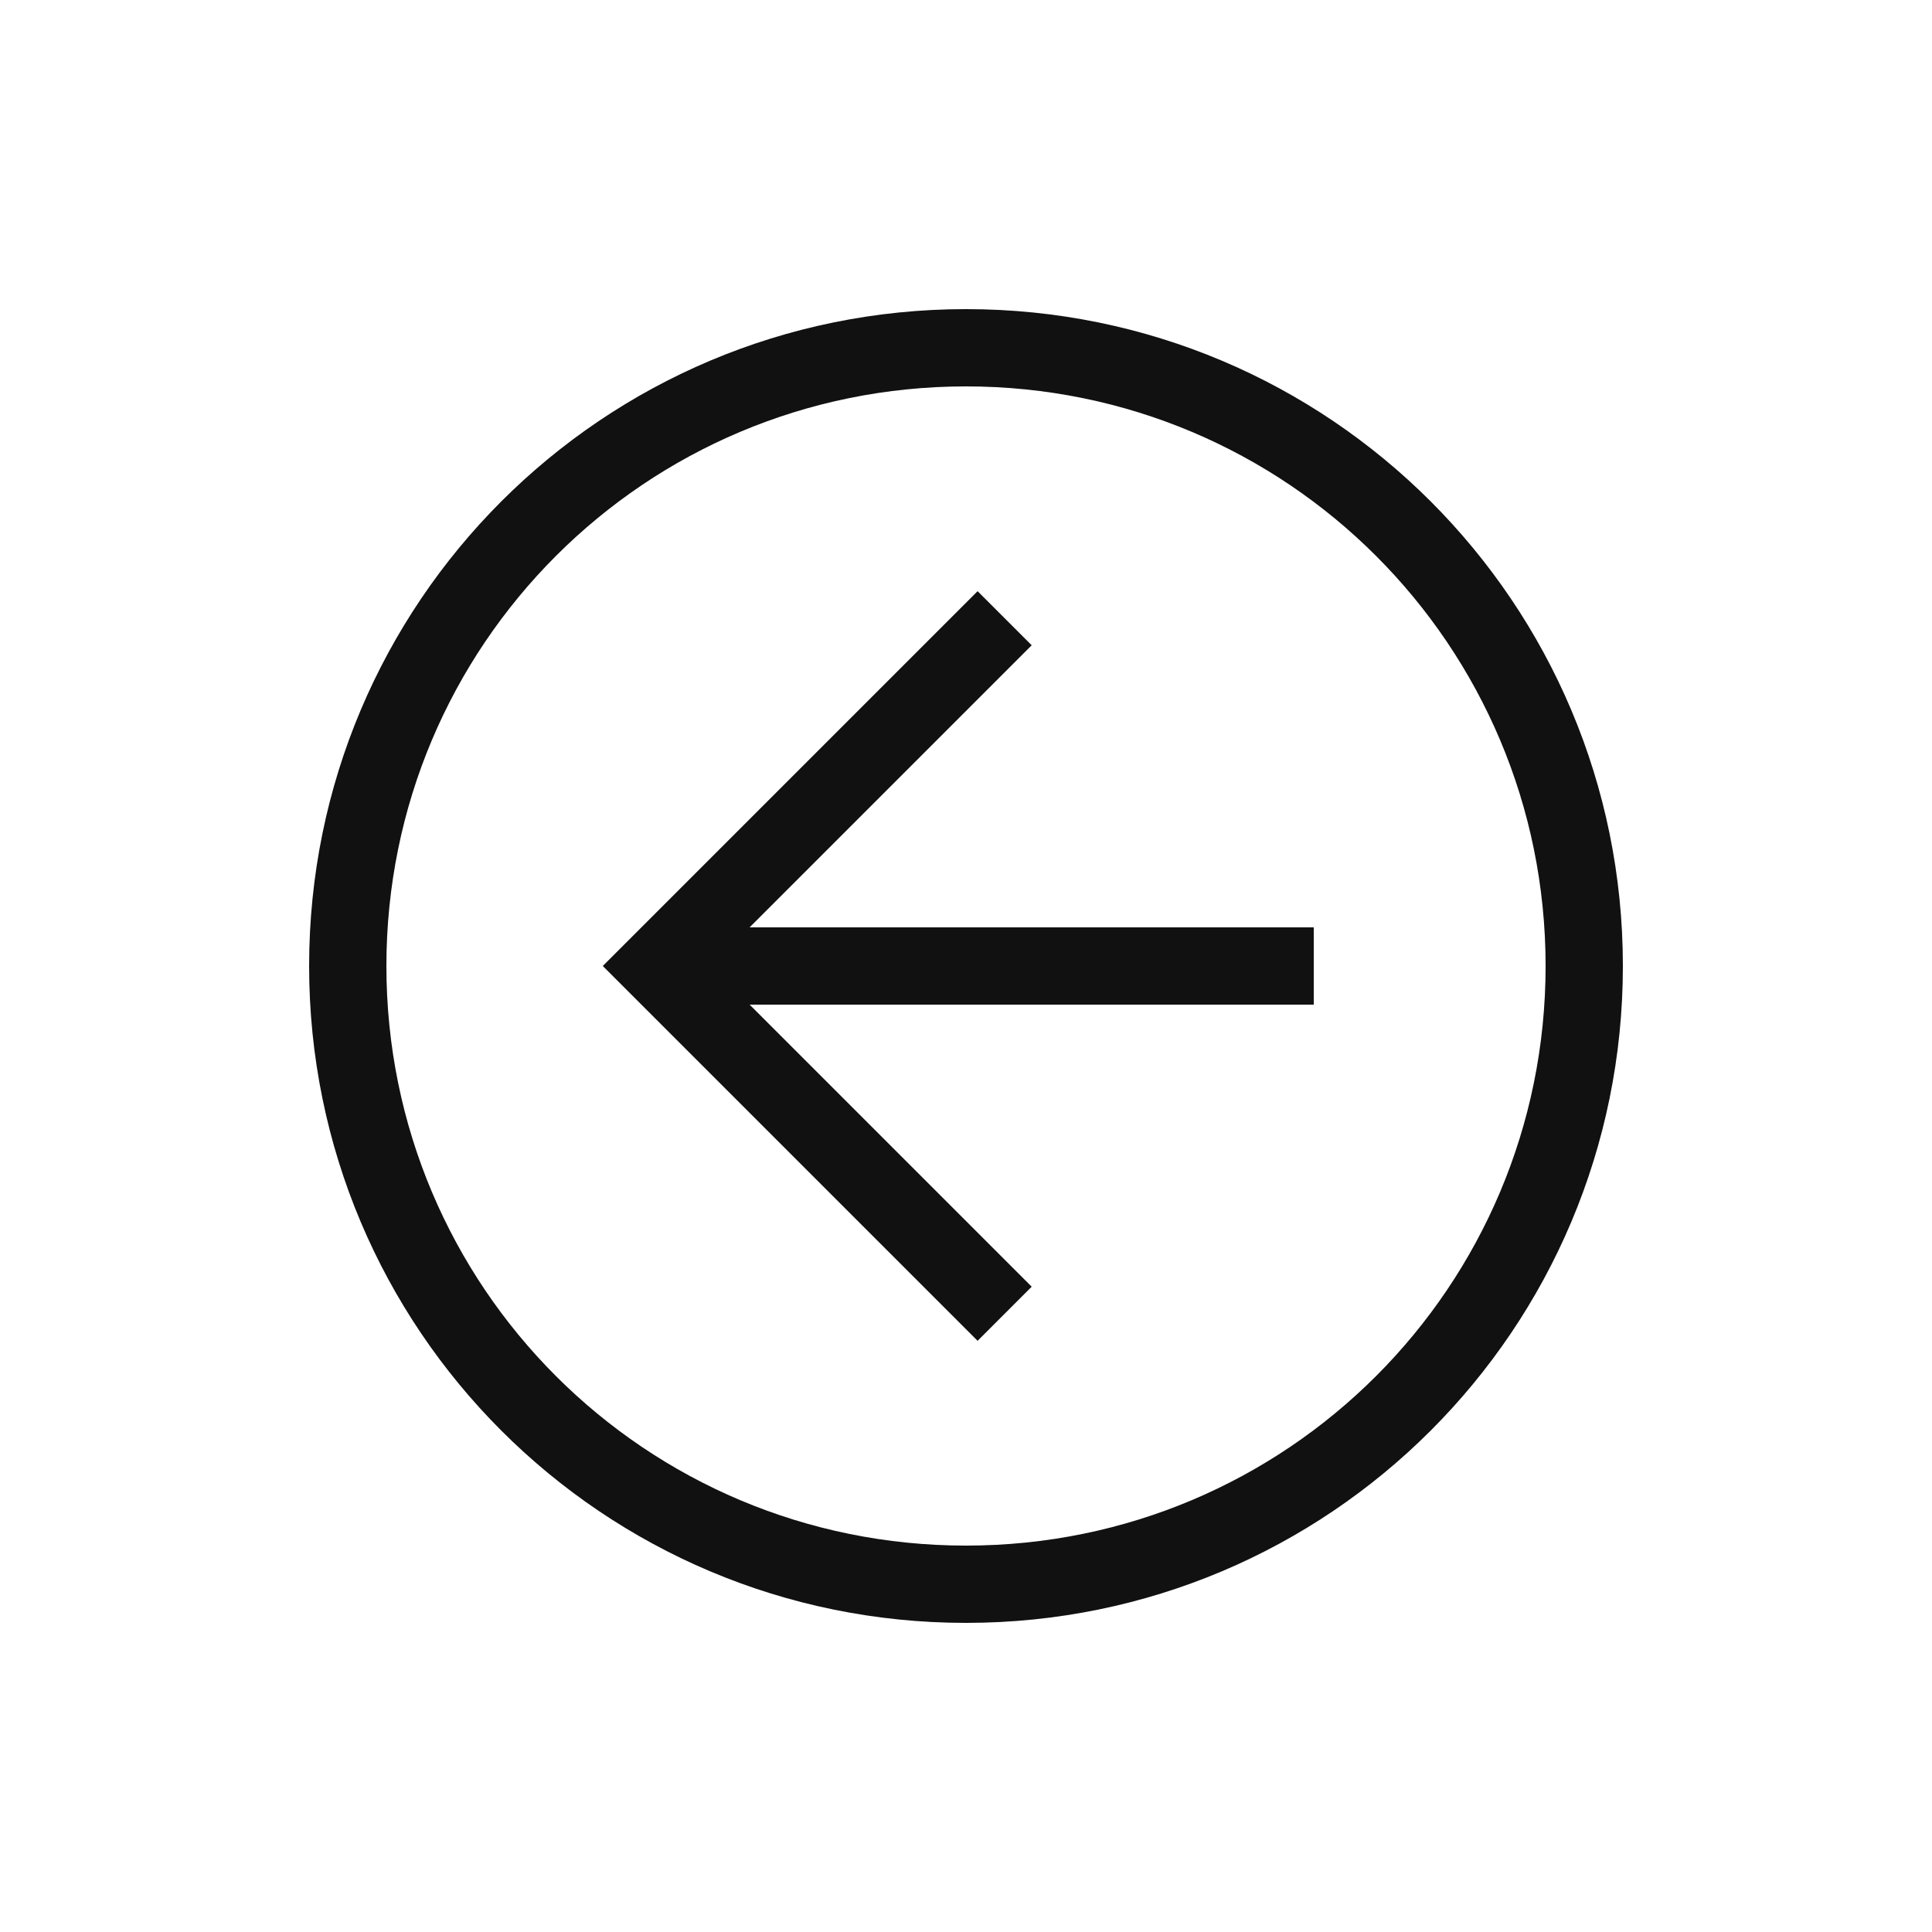
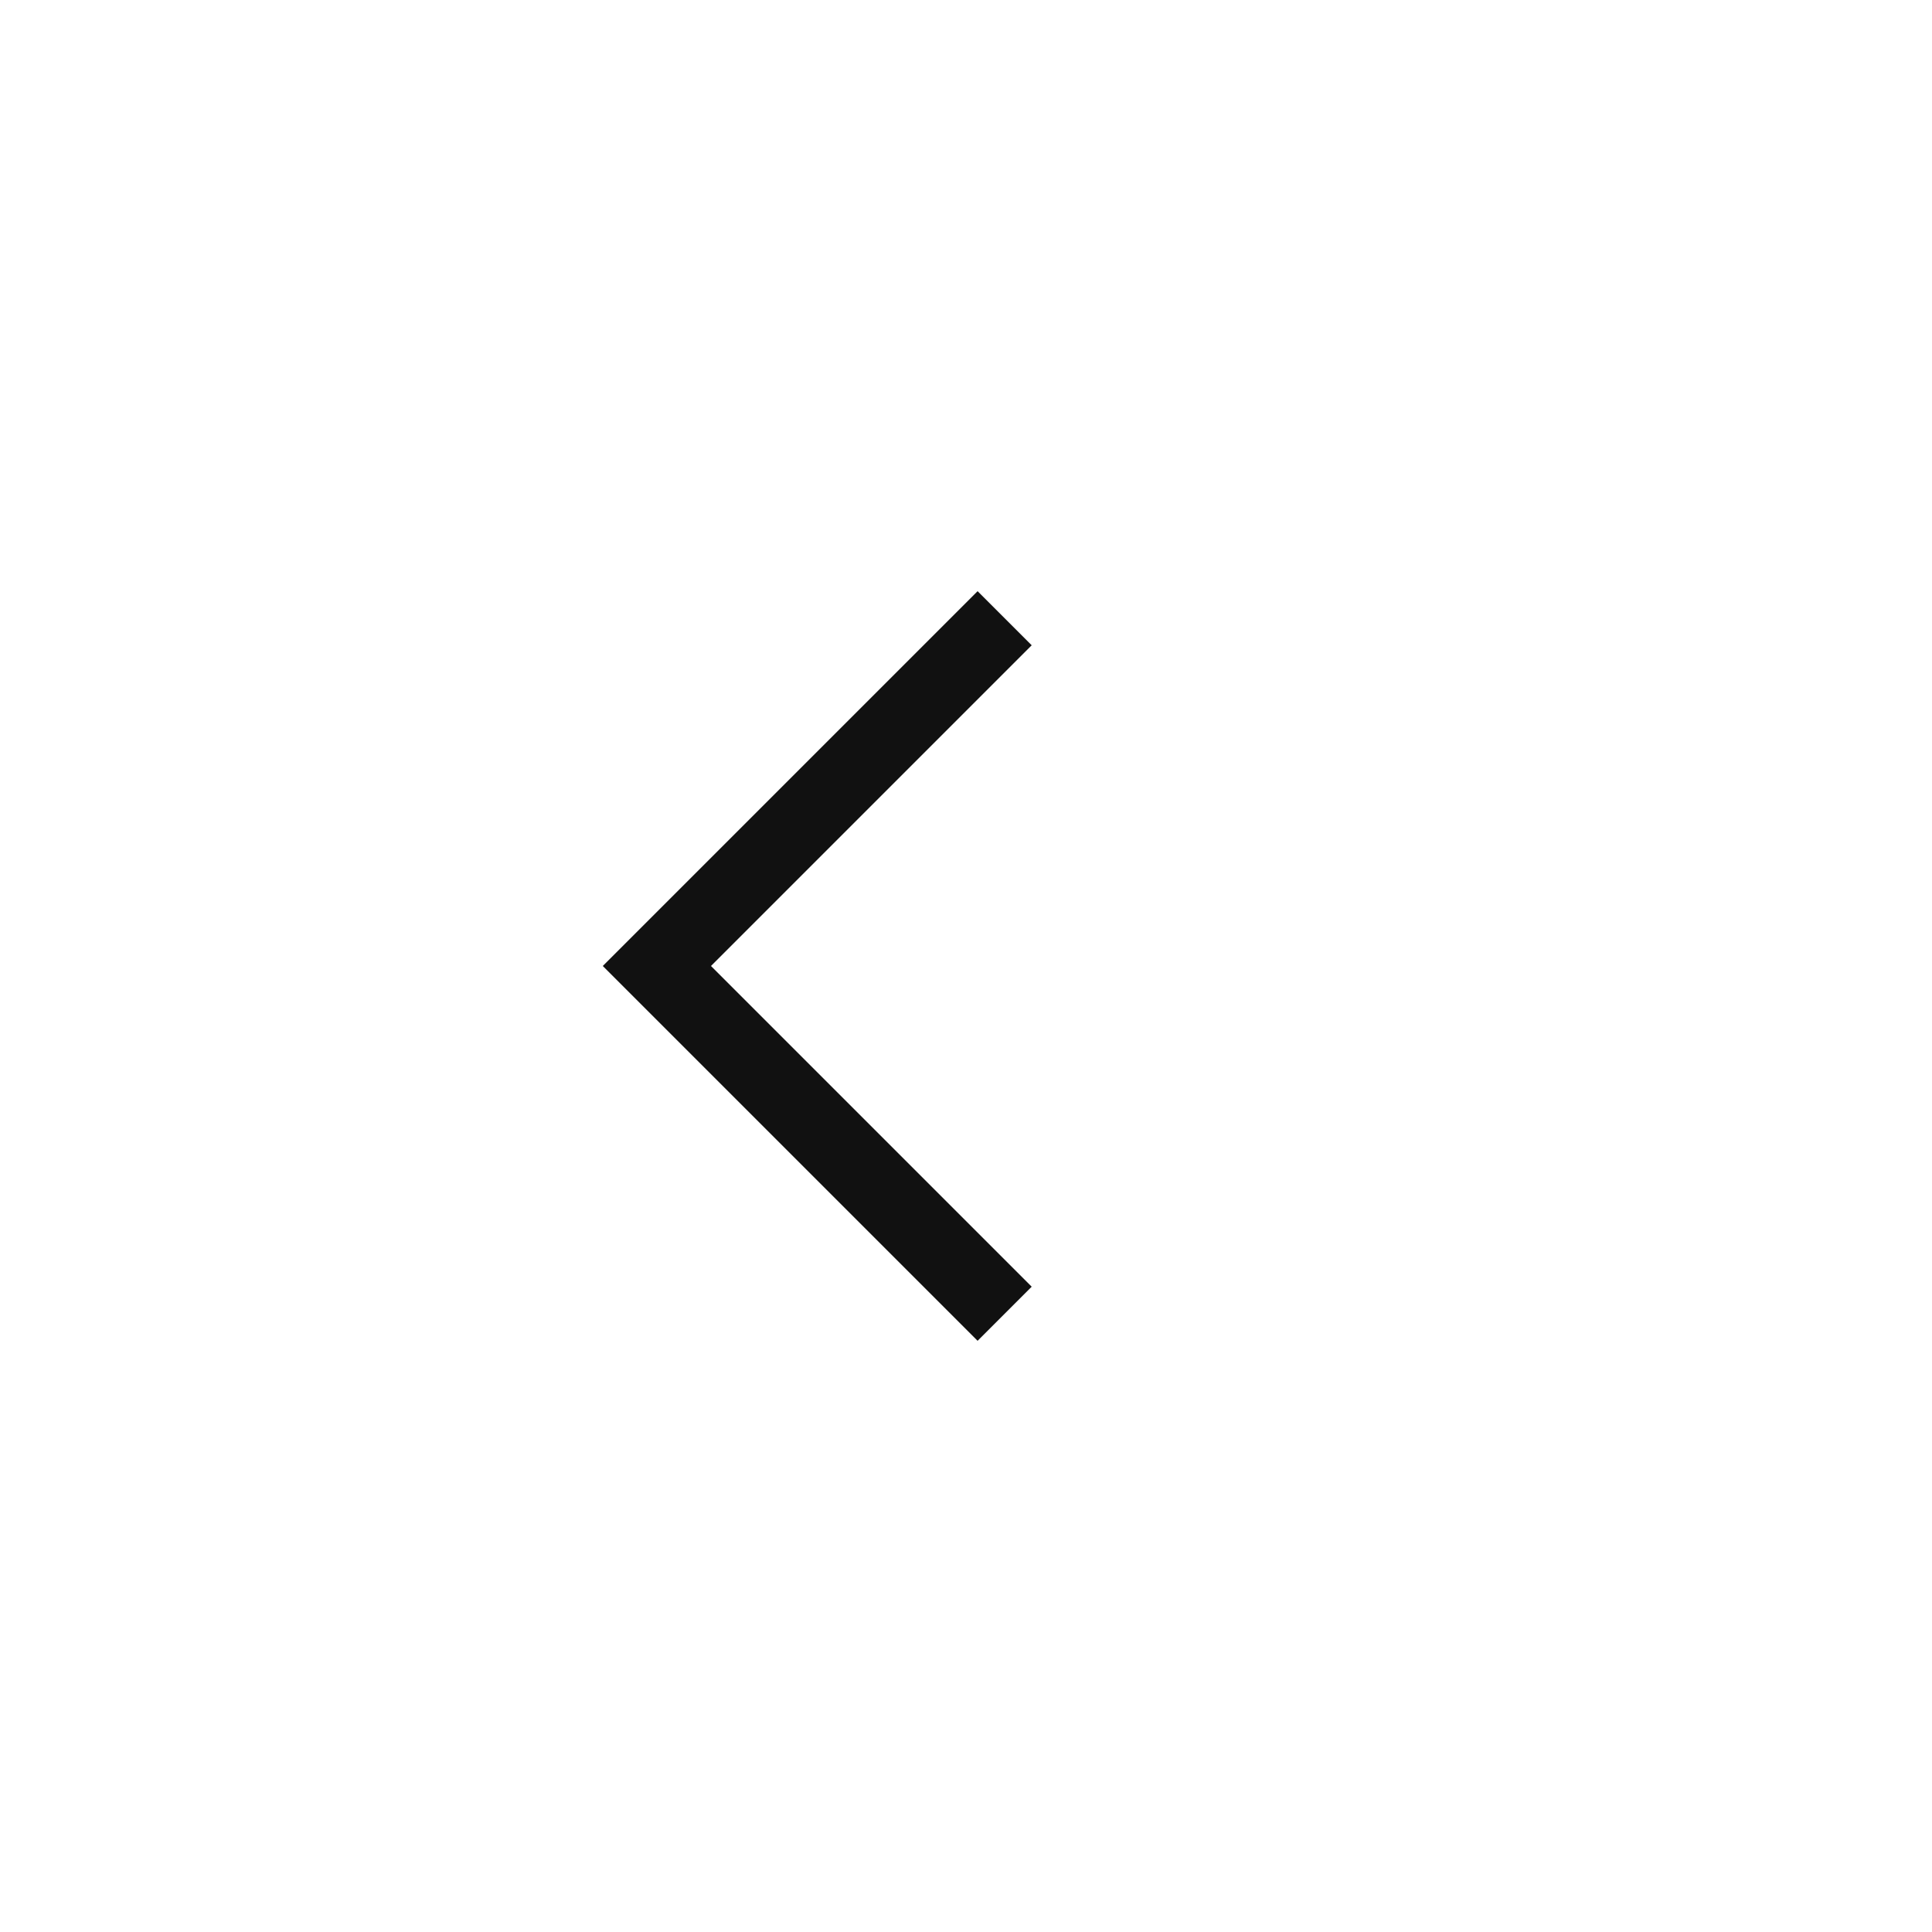
<svg xmlns="http://www.w3.org/2000/svg" width="102" height="102" viewBox="0 0 102 102" fill="none">
-   <path d="M51 85.68C31.824 85.68 16.32 70.176 16.32 51C16.32 31.824 31.824 16.32 51 16.32C70.176 16.32 85.68 31.824 85.68 51C85.68 70.176 70.176 85.68 51 85.68ZM51 20.4C34.068 20.4 20.4 34.068 20.4 51C20.4 67.932 34.068 81.6 51 81.6C67.932 81.6 81.6 67.932 81.6 51C81.6 34.068 67.932 20.4 51 20.4Z" fill="#111111" />
  <path d="M51.612 70.788L31.824 51L51.612 31.212L54.468 34.068L37.536 51L54.468 67.932L51.612 70.788Z" fill="#111111" />
-   <path d="M34.68 48.96H69.36V53.04H34.68V48.96Z" fill="#111111" />
</svg>